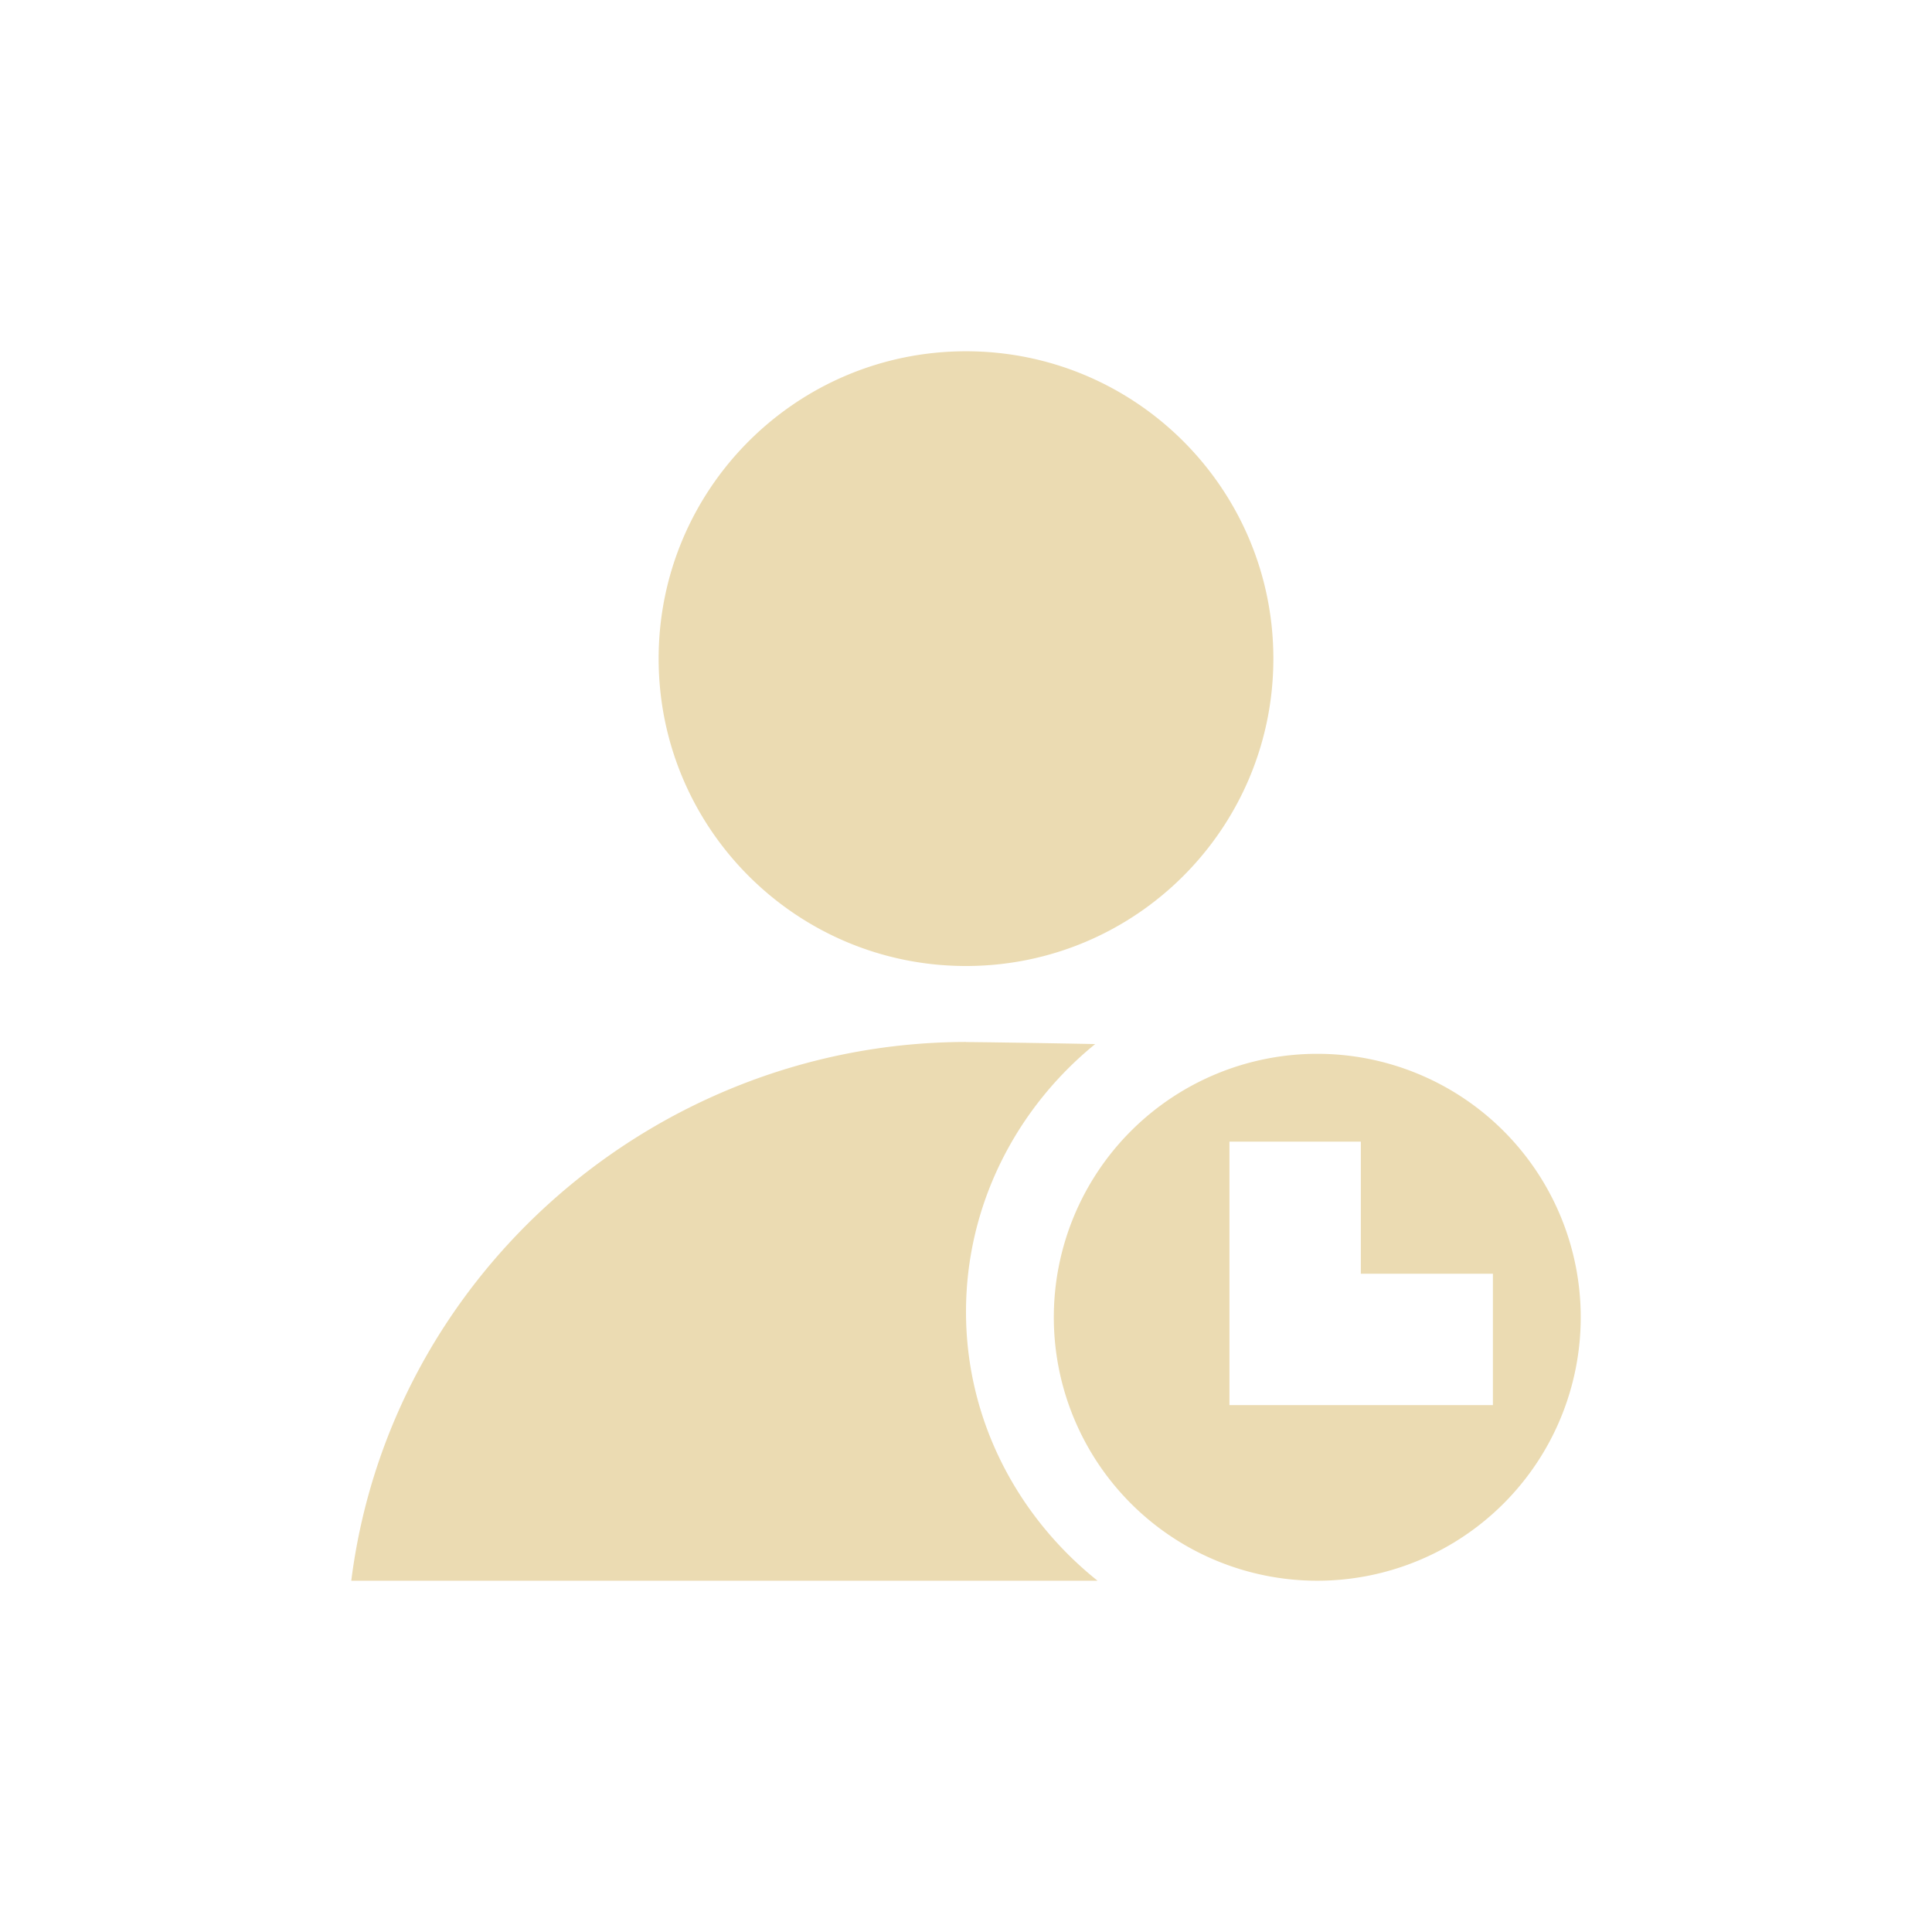
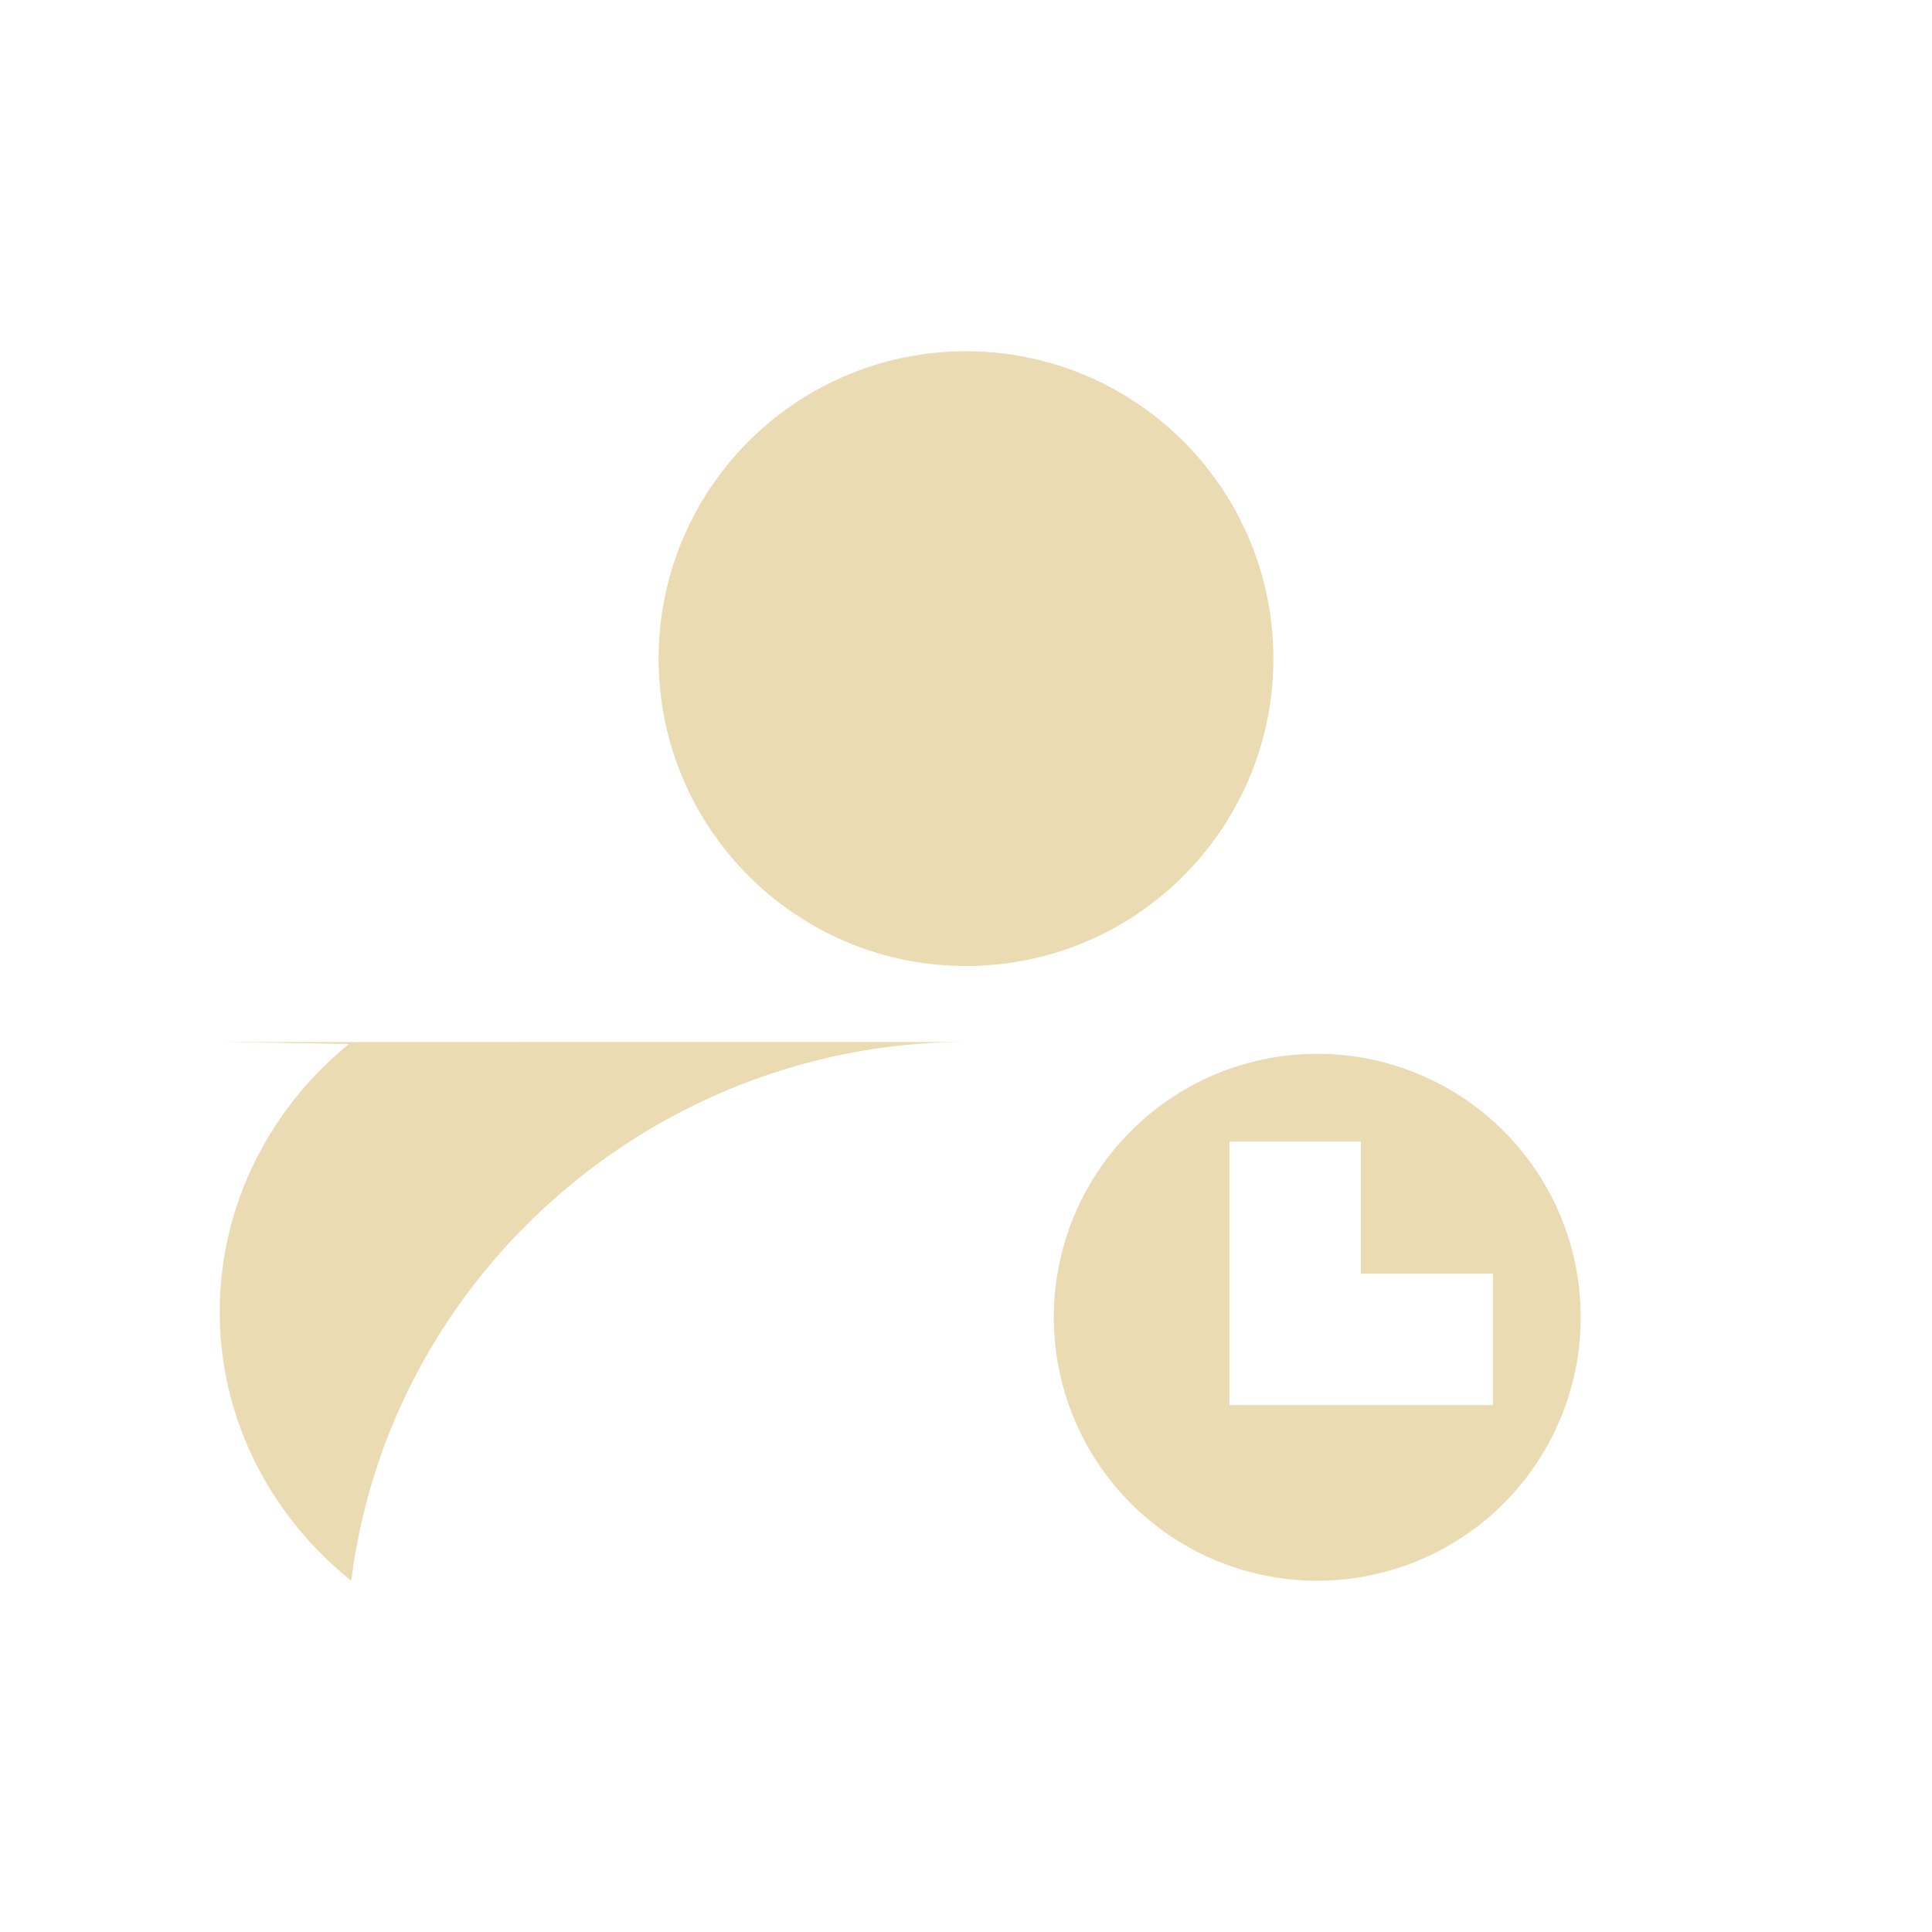
<svg xmlns="http://www.w3.org/2000/svg" width="22" height="22" version="1.1" viewBox="0 0 22 22">
  <defs>
    <style type="text/css">.ColorScheme-Text { color:#ebdbb2; } .ColorScheme-Highlight { color:#458588; }</style>
  </defs>
-   <path class="ColorScheme-Text" d="m11 4c-1.933 0-3.5 1.567-3.5 3.5s1.567 3.5 3.5 3.5 3.5-1.567 3.5-3.5-1.567-3.5-3.5-3.5zm0 7.865c-3.524 0.004-6.559 2.639-7 6.135h8.498c-0.905-0.724-1.498-1.823-1.498-3.062 0-1.228 0.582-2.326 1.471-3.049-0.646-0.013-1.308-0.022-1.471-0.023zm4 0.135a3 3 0 0 0-3 3 3 3 0 0 0 3 3 3 3 0 0 0 3-3 3 3 0 0 0-3-3zm-1 1h1.496v1.504h1.504v1.496h-3v-1.496z" fill="currentColor" />
+   <path class="ColorScheme-Text" d="m11 4c-1.933 0-3.5 1.567-3.5 3.5s1.567 3.5 3.5 3.5 3.5-1.567 3.5-3.5-1.567-3.5-3.5-3.5zm0 7.865c-3.524 0.004-6.559 2.639-7 6.135c-0.905-0.724-1.498-1.823-1.498-3.062 0-1.228 0.582-2.326 1.471-3.049-0.646-0.013-1.308-0.022-1.471-0.023zm4 0.135a3 3 0 0 0-3 3 3 3 0 0 0 3 3 3 3 0 0 0 3-3 3 3 0 0 0-3-3zm-1 1h1.496v1.504h1.504v1.496h-3v-1.496z" fill="currentColor" />
</svg>